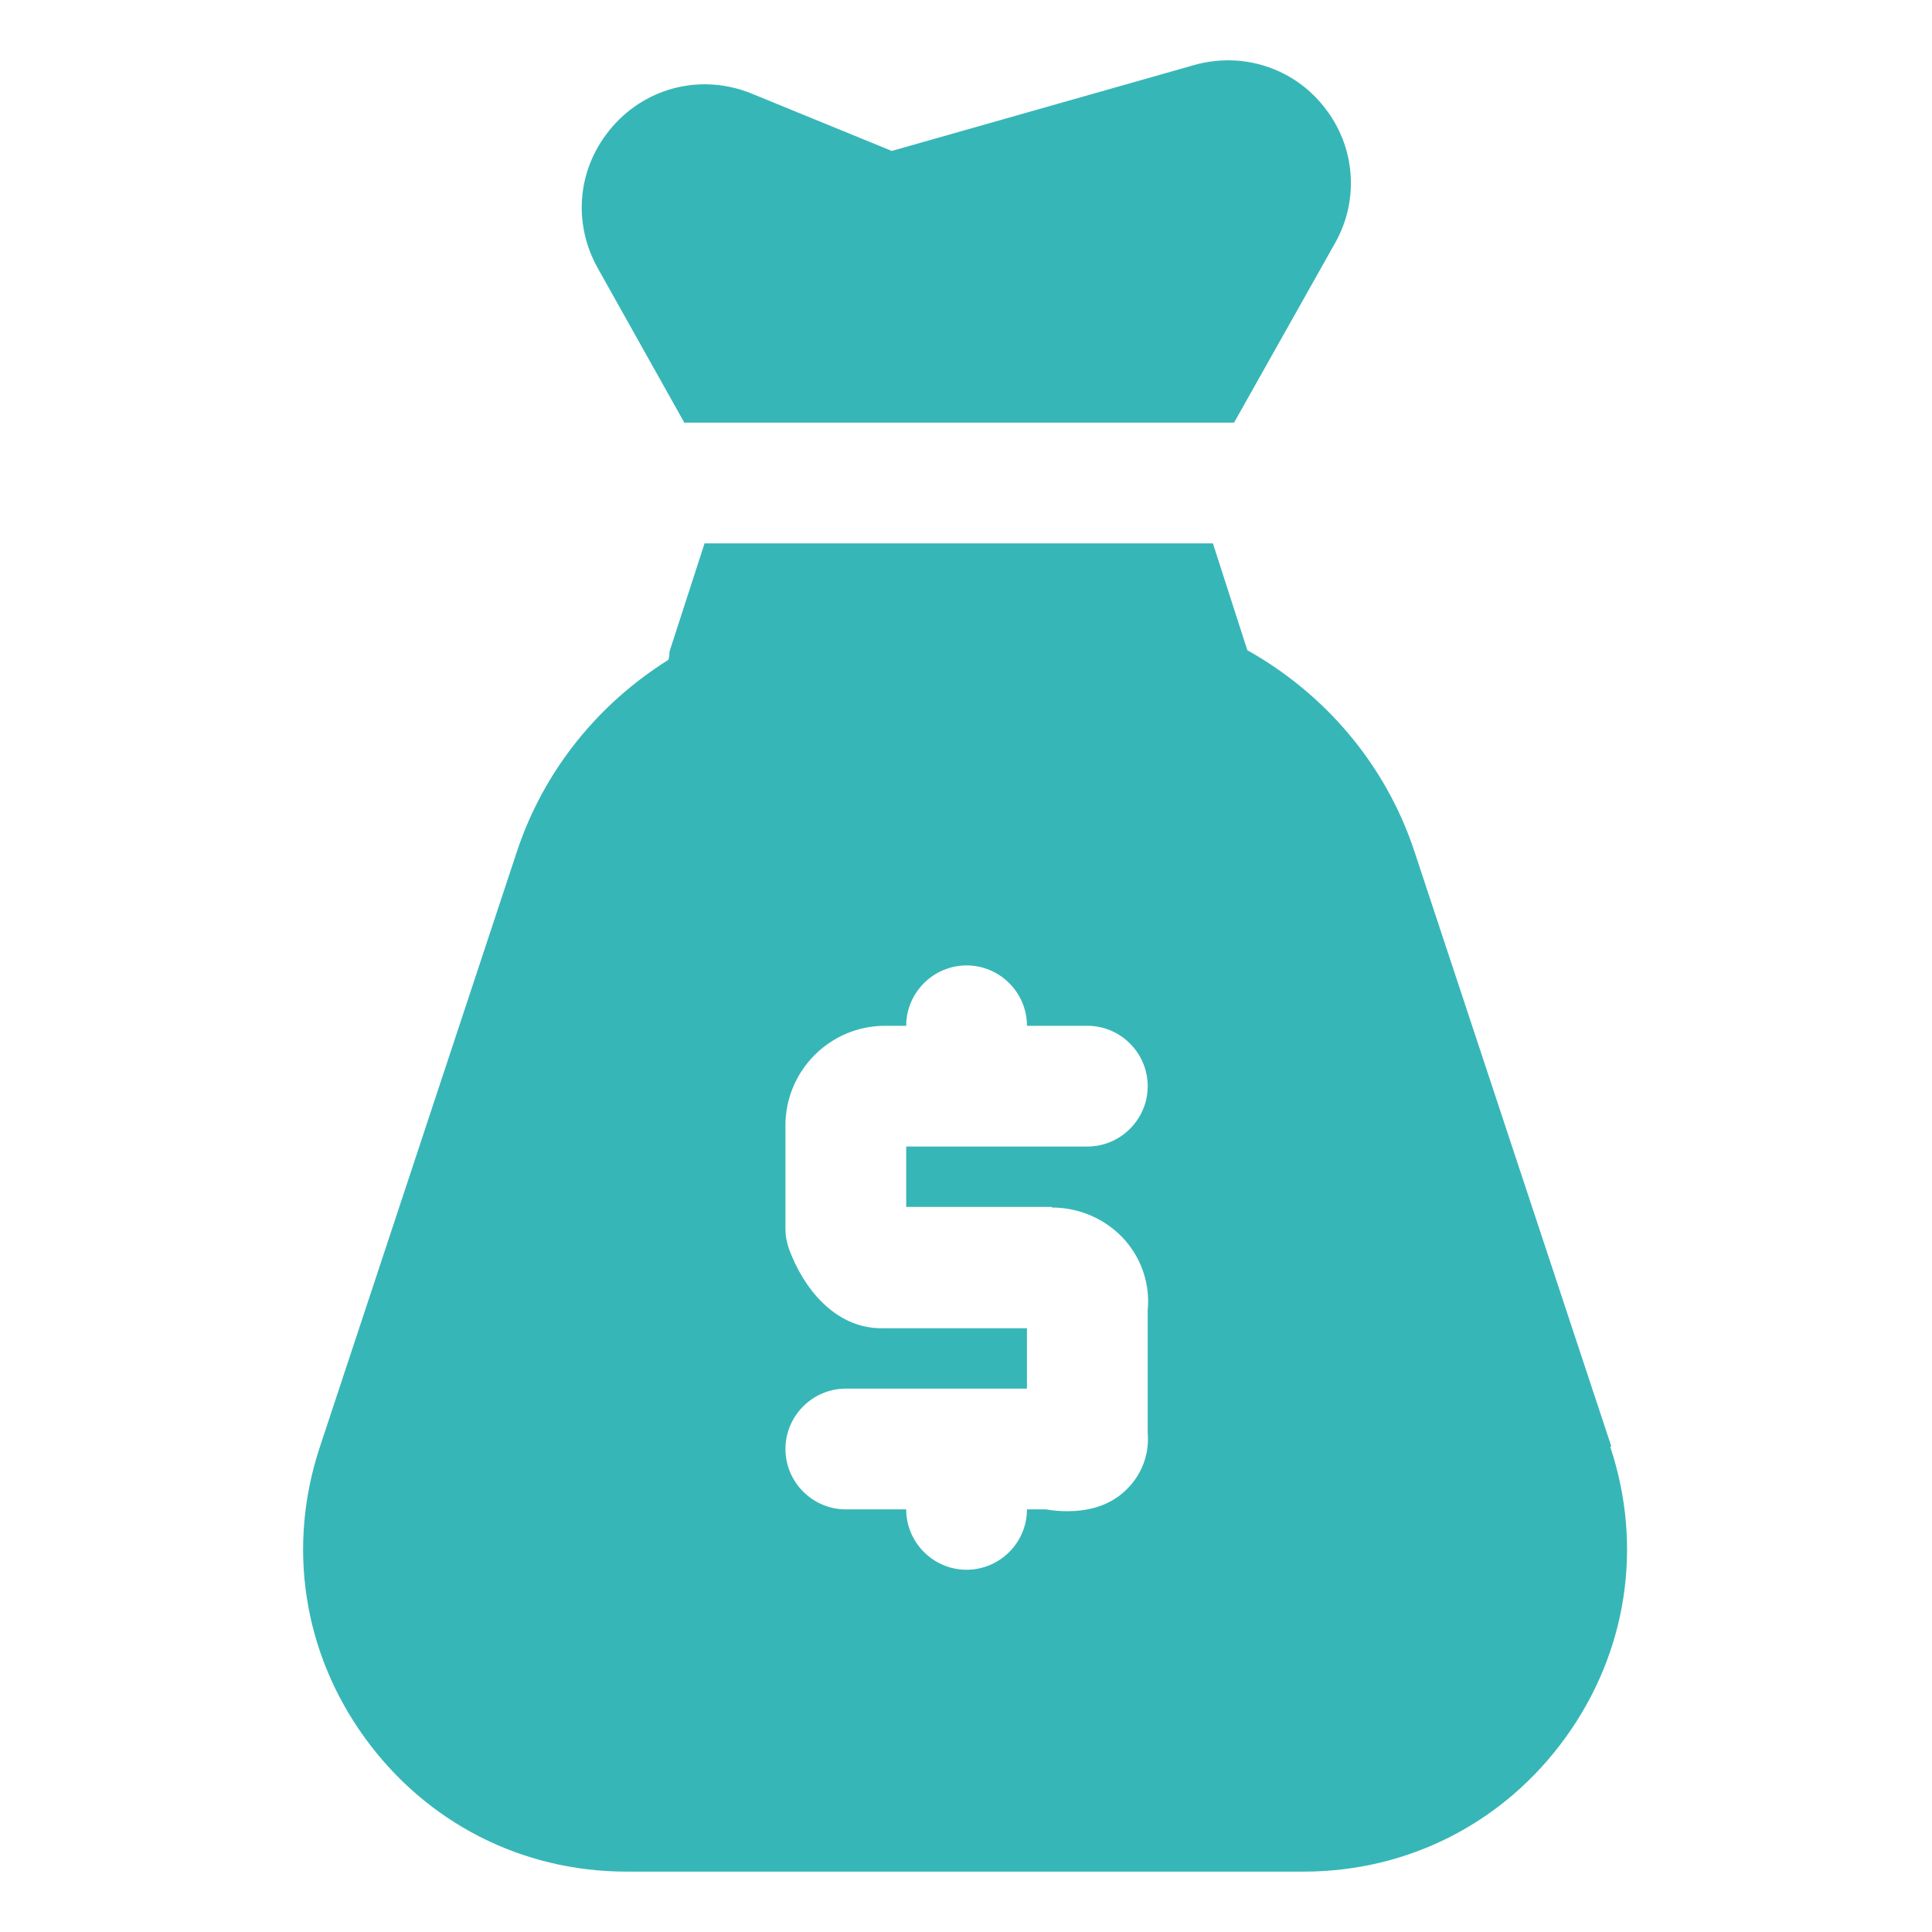
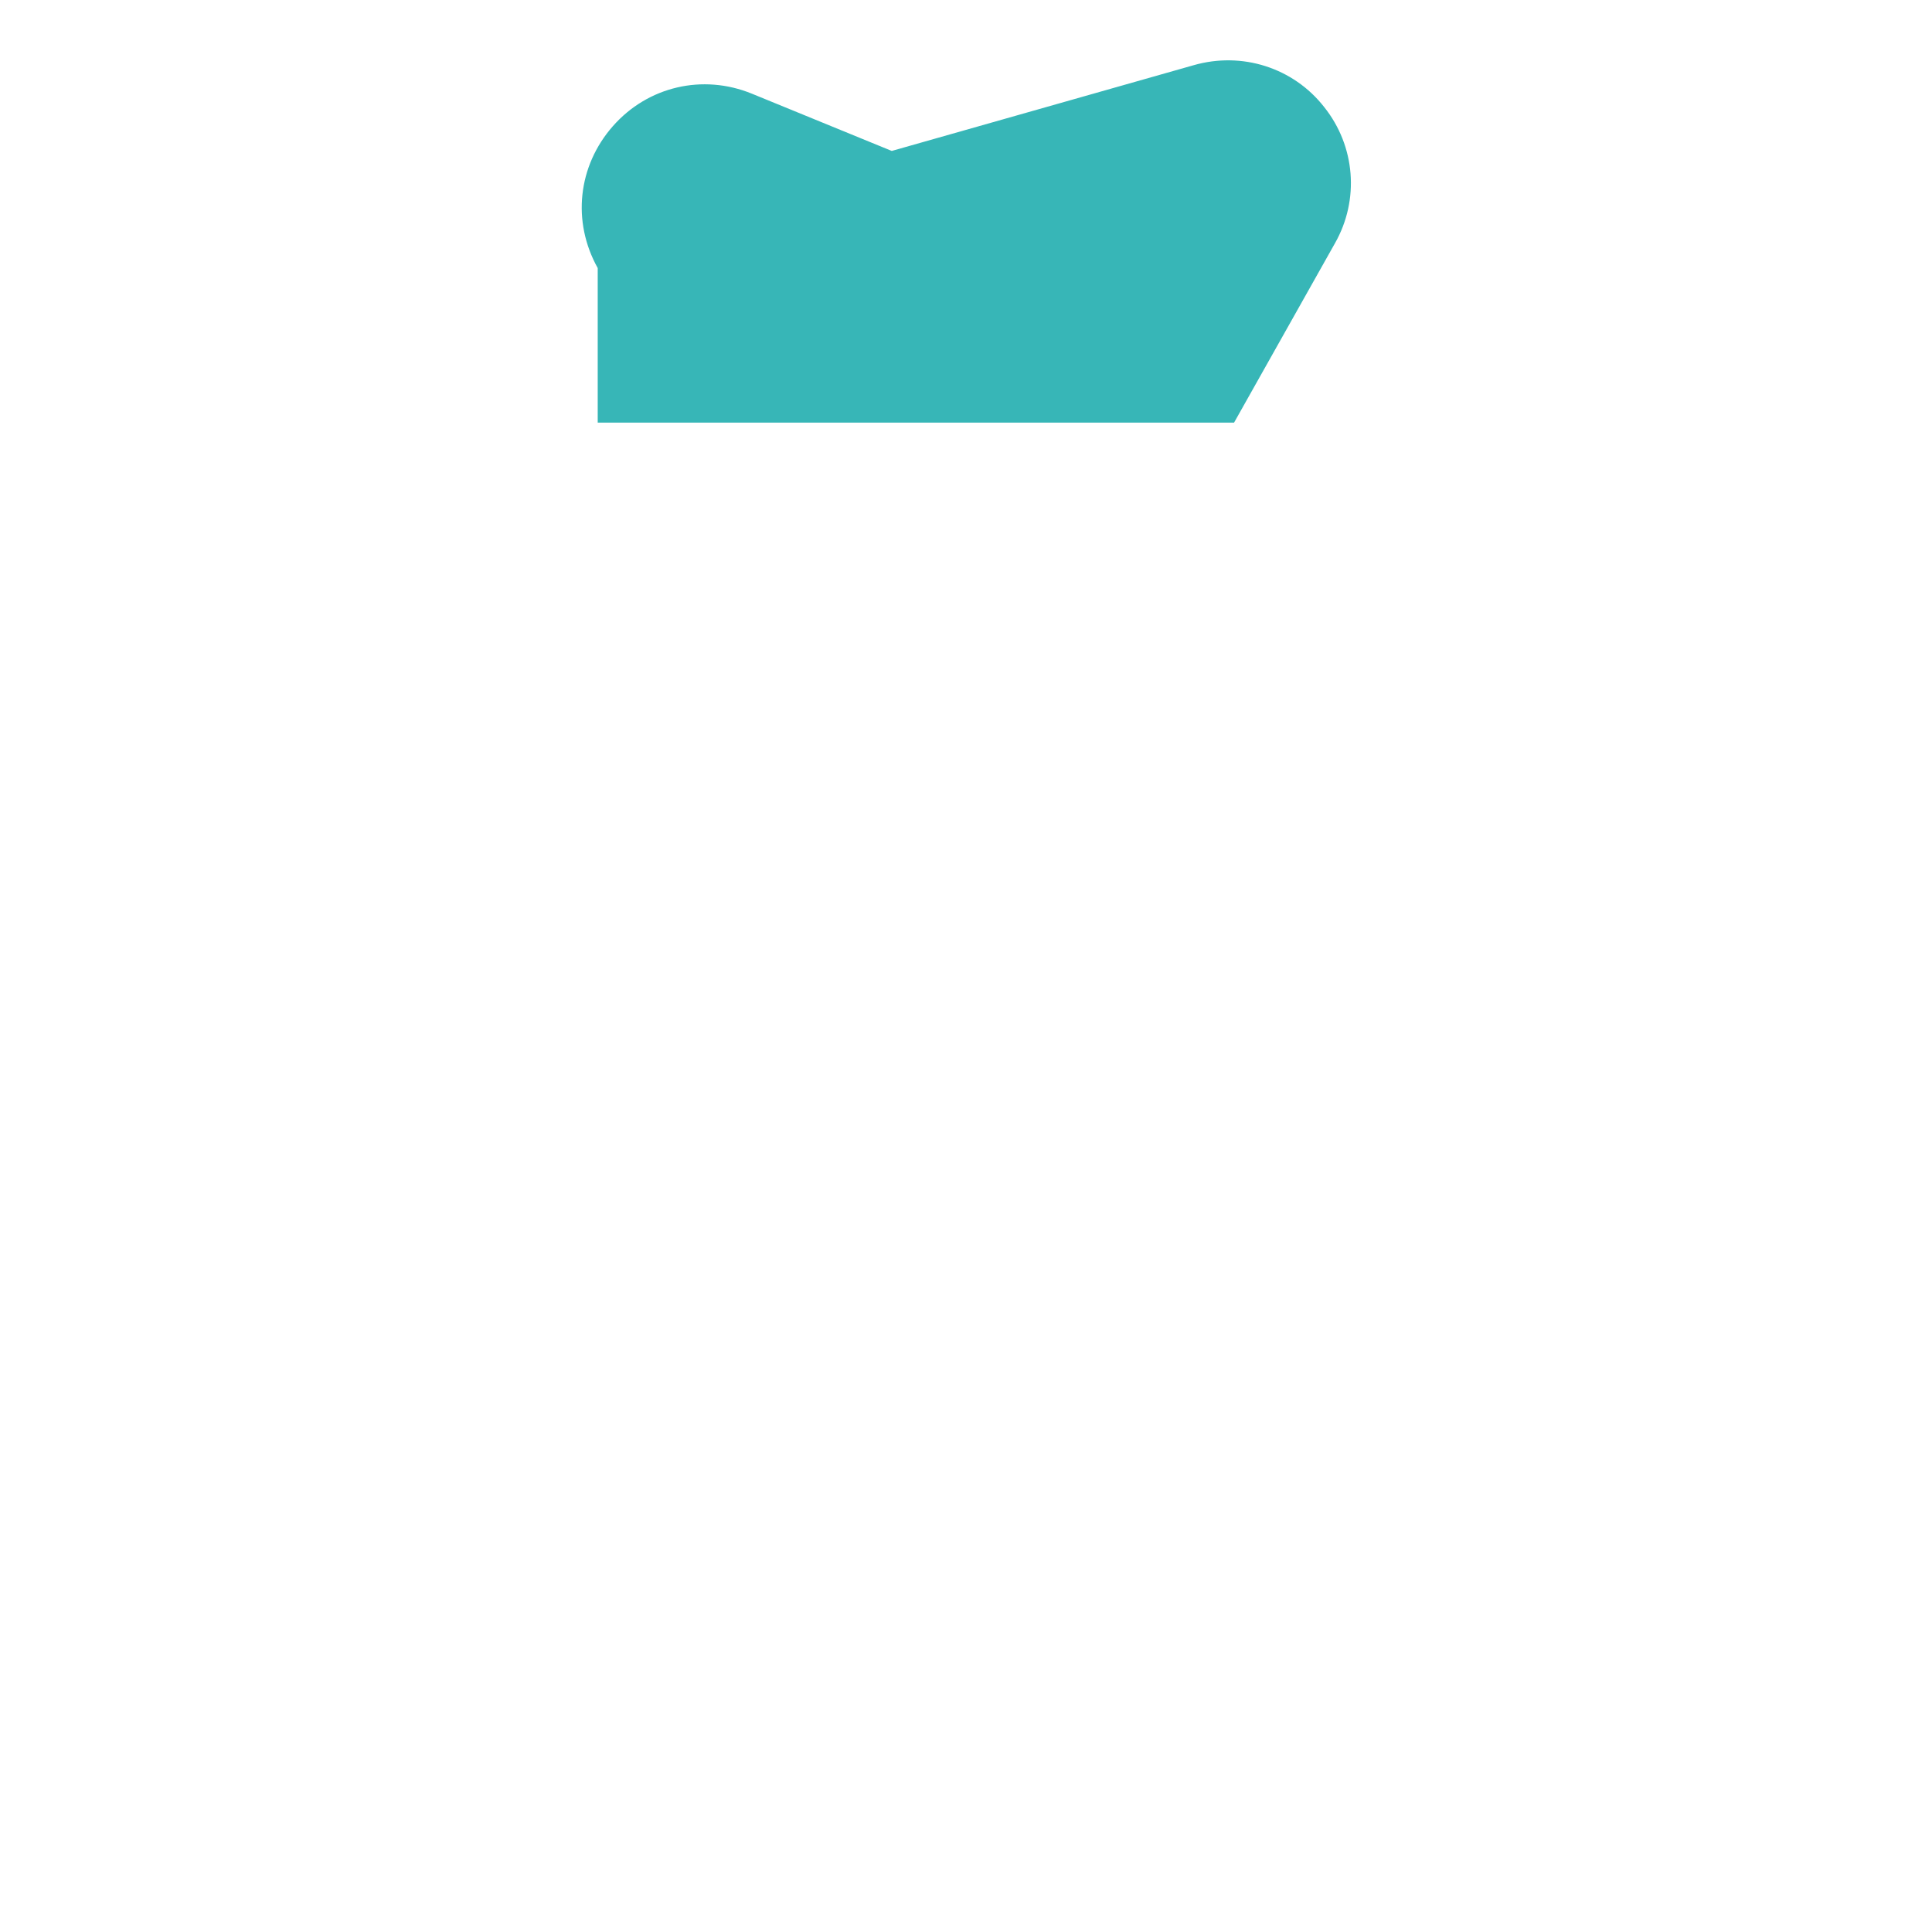
<svg xmlns="http://www.w3.org/2000/svg" width="40" height="40" viewBox="0 0 40 40" fill="none">
-   <path d="M14.175 8.75H25.55L27.638 5.038C28.15 4.138 28.063 3.025 27.413 2.213C26.775 1.4 25.713 1.063 24.713 1.35L18.463 3.125L15.563 1.938C14.55 1.525 13.413 1.788 12.688 2.613C11.963 3.438 11.838 4.588 12.375 5.55L14.175 8.763V8.75Z" fill="#37B6B7" />
-   <path d="M33.362 29.95L29.287 17.637C28.687 15.812 27.412 14.35 25.825 13.463L25.112 11.25H14.587L13.862 13.488C13.862 13.488 13.862 13.6 13.837 13.662C12.4 14.562 11.262 15.938 10.7 17.637L6.625 29.95C5.937 32.013 6.275 34.212 7.55 35.975C8.825 37.737 10.8 38.75 12.975 38.75H26.987C29.162 38.75 31.137 37.737 32.412 35.975C33.687 34.212 34.025 32.013 33.337 29.95H33.362ZM21.775 25C22.375 25 22.937 25.262 23.312 25.7C23.65 26.1 23.812 26.613 23.762 27.125V29.663C23.8 30.113 23.637 30.538 23.312 30.85C22.95 31.2 22.487 31.288 22.1 31.288C21.937 31.288 21.787 31.275 21.662 31.25H21.262C21.262 31.938 20.7 32.5 20.012 32.5C19.325 32.5 18.762 31.938 18.762 31.25H17.512C16.825 31.25 16.262 30.688 16.262 30C16.262 29.312 16.825 28.75 17.512 28.75H21.262V27.5H18.25C17.275 27.5 16.625 26.65 16.337 25.863C16.287 25.725 16.262 25.587 16.262 25.438V23.3C16.262 22.163 17.187 21.238 18.325 21.238H18.762C18.762 20.55 19.325 19.988 20.012 19.988C20.7 19.988 21.262 20.55 21.262 21.238H22.512C23.2 21.238 23.762 21.8 23.762 22.488C23.762 23.175 23.2 23.738 22.512 23.738H18.762V24.988H21.775V25Z" fill="#37B6B7" />
+   <path d="M14.175 8.75H25.55L27.638 5.038C28.15 4.138 28.063 3.025 27.413 2.213C26.775 1.4 25.713 1.063 24.713 1.35L18.463 3.125L15.563 1.938C14.55 1.525 13.413 1.788 12.688 2.613C11.963 3.438 11.838 4.588 12.375 5.55V8.75Z" fill="#37B6B7" />
</svg>